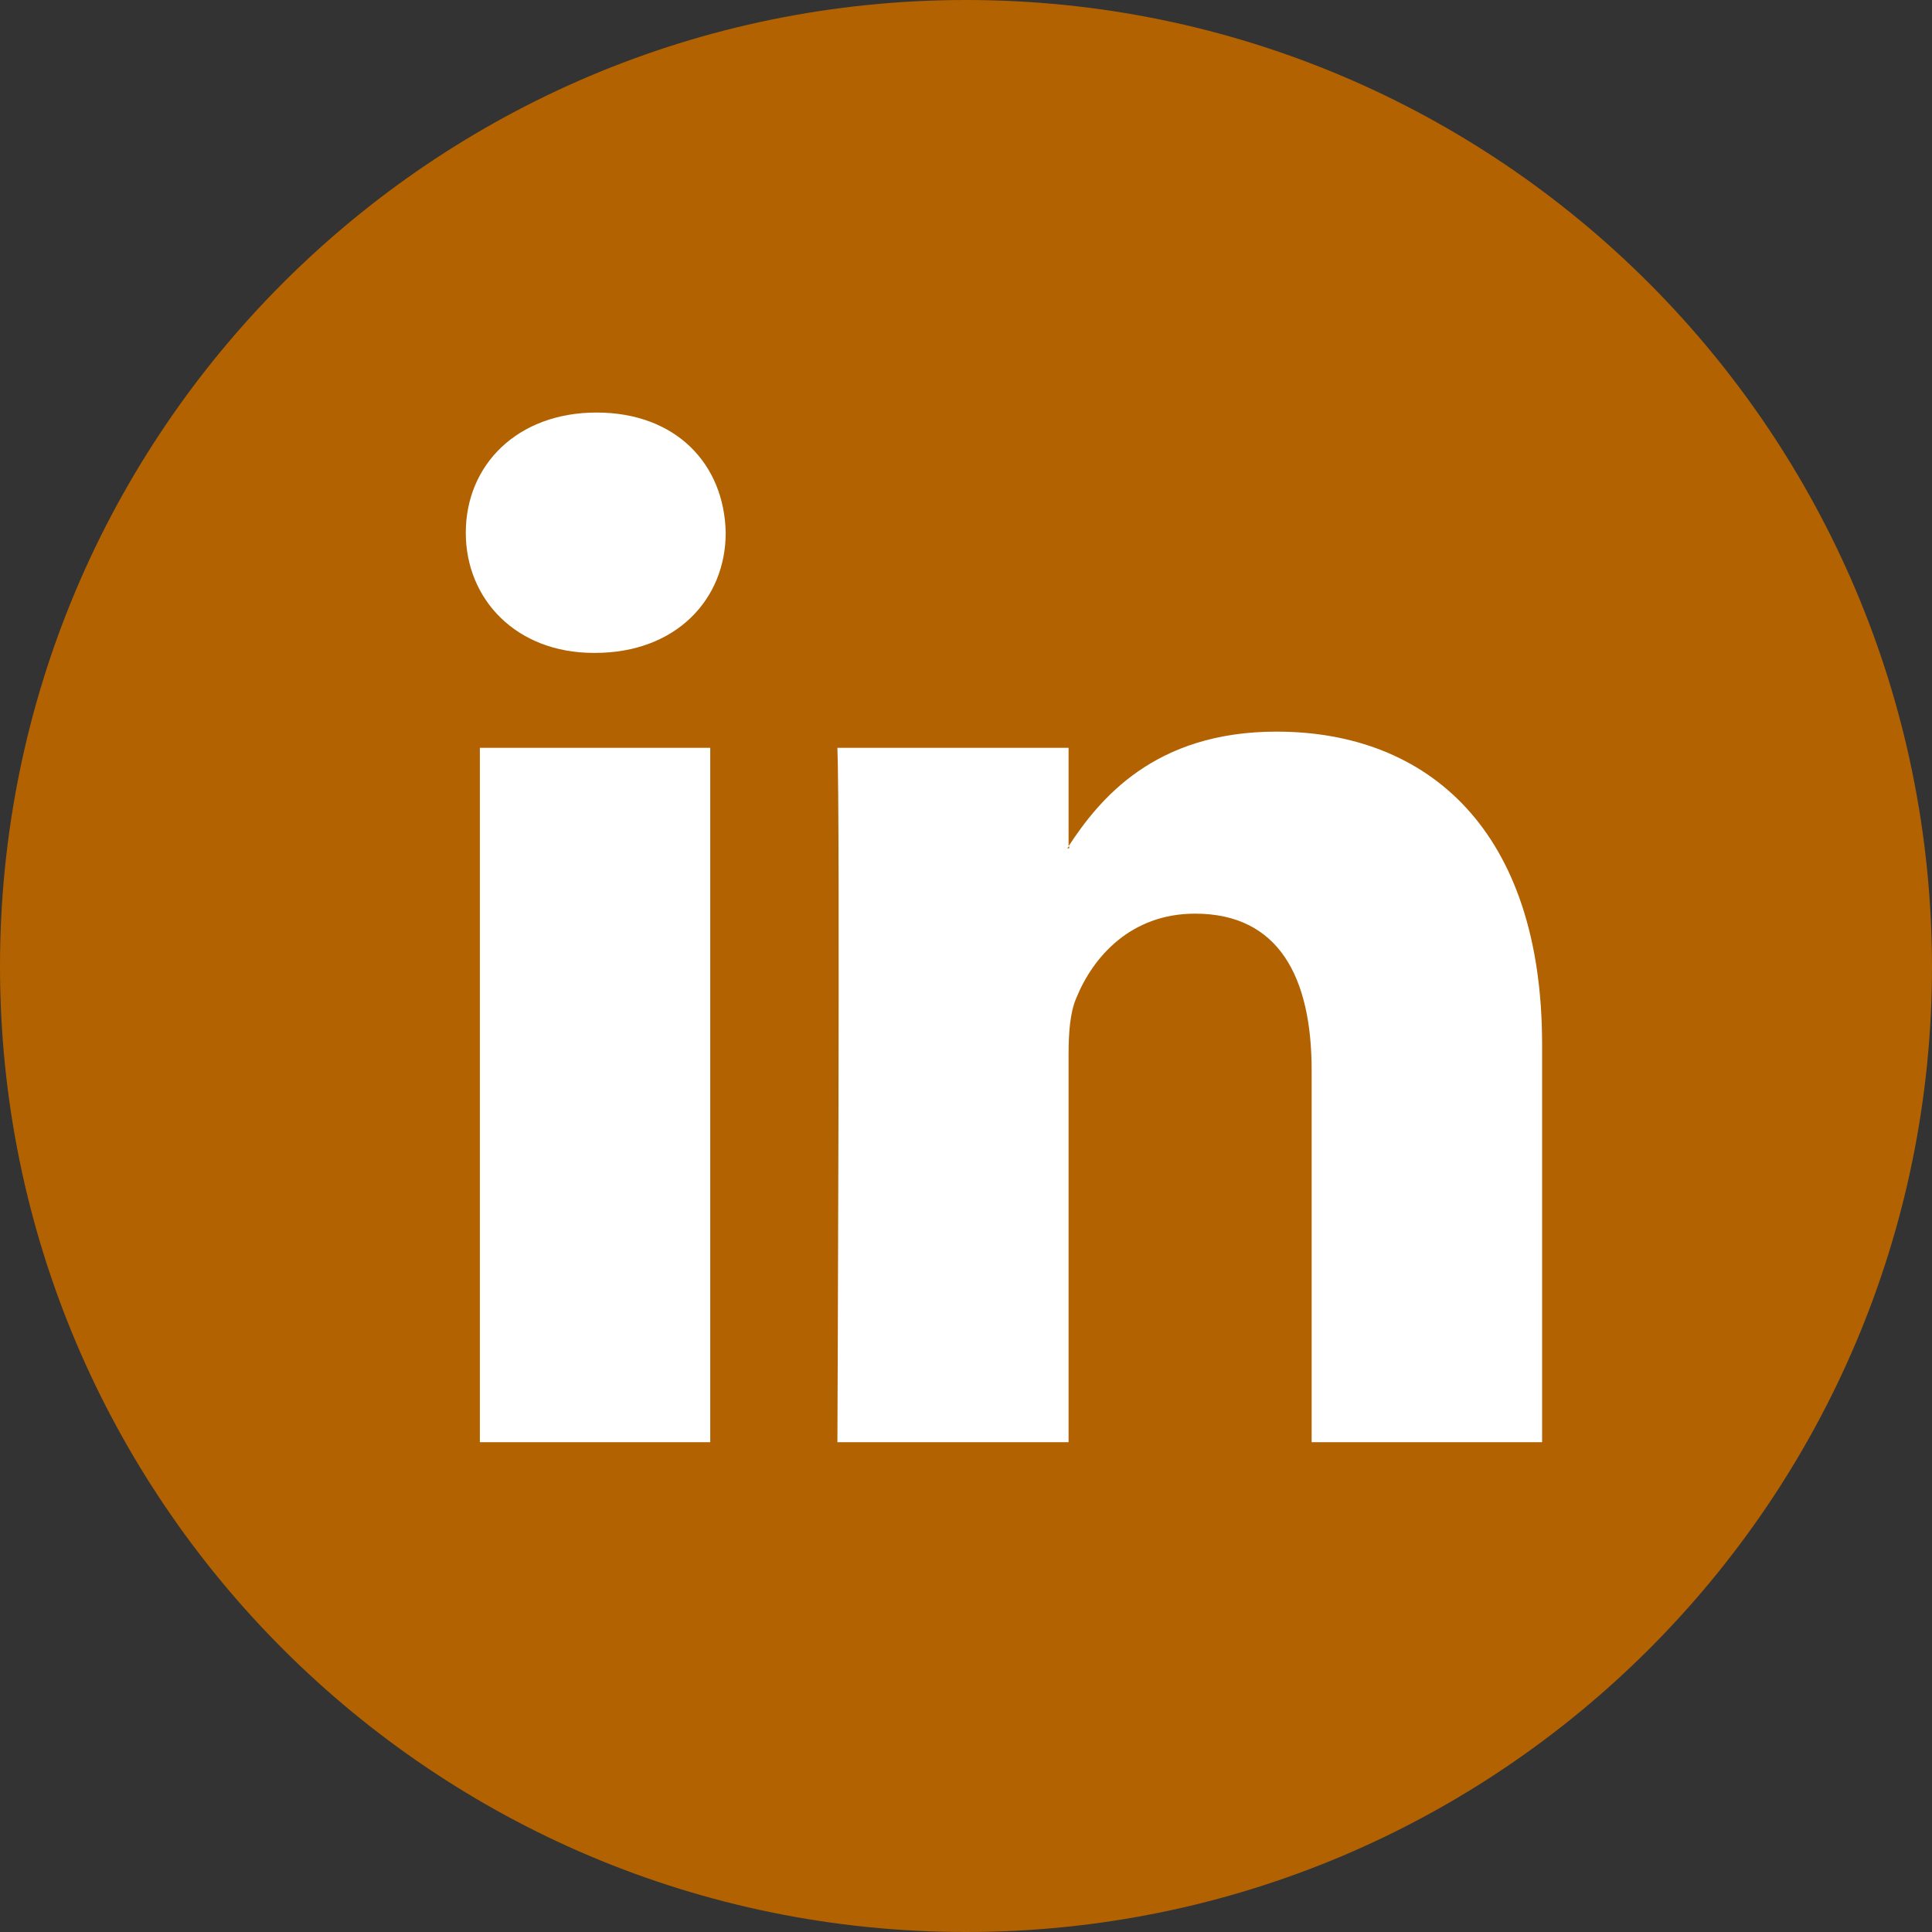
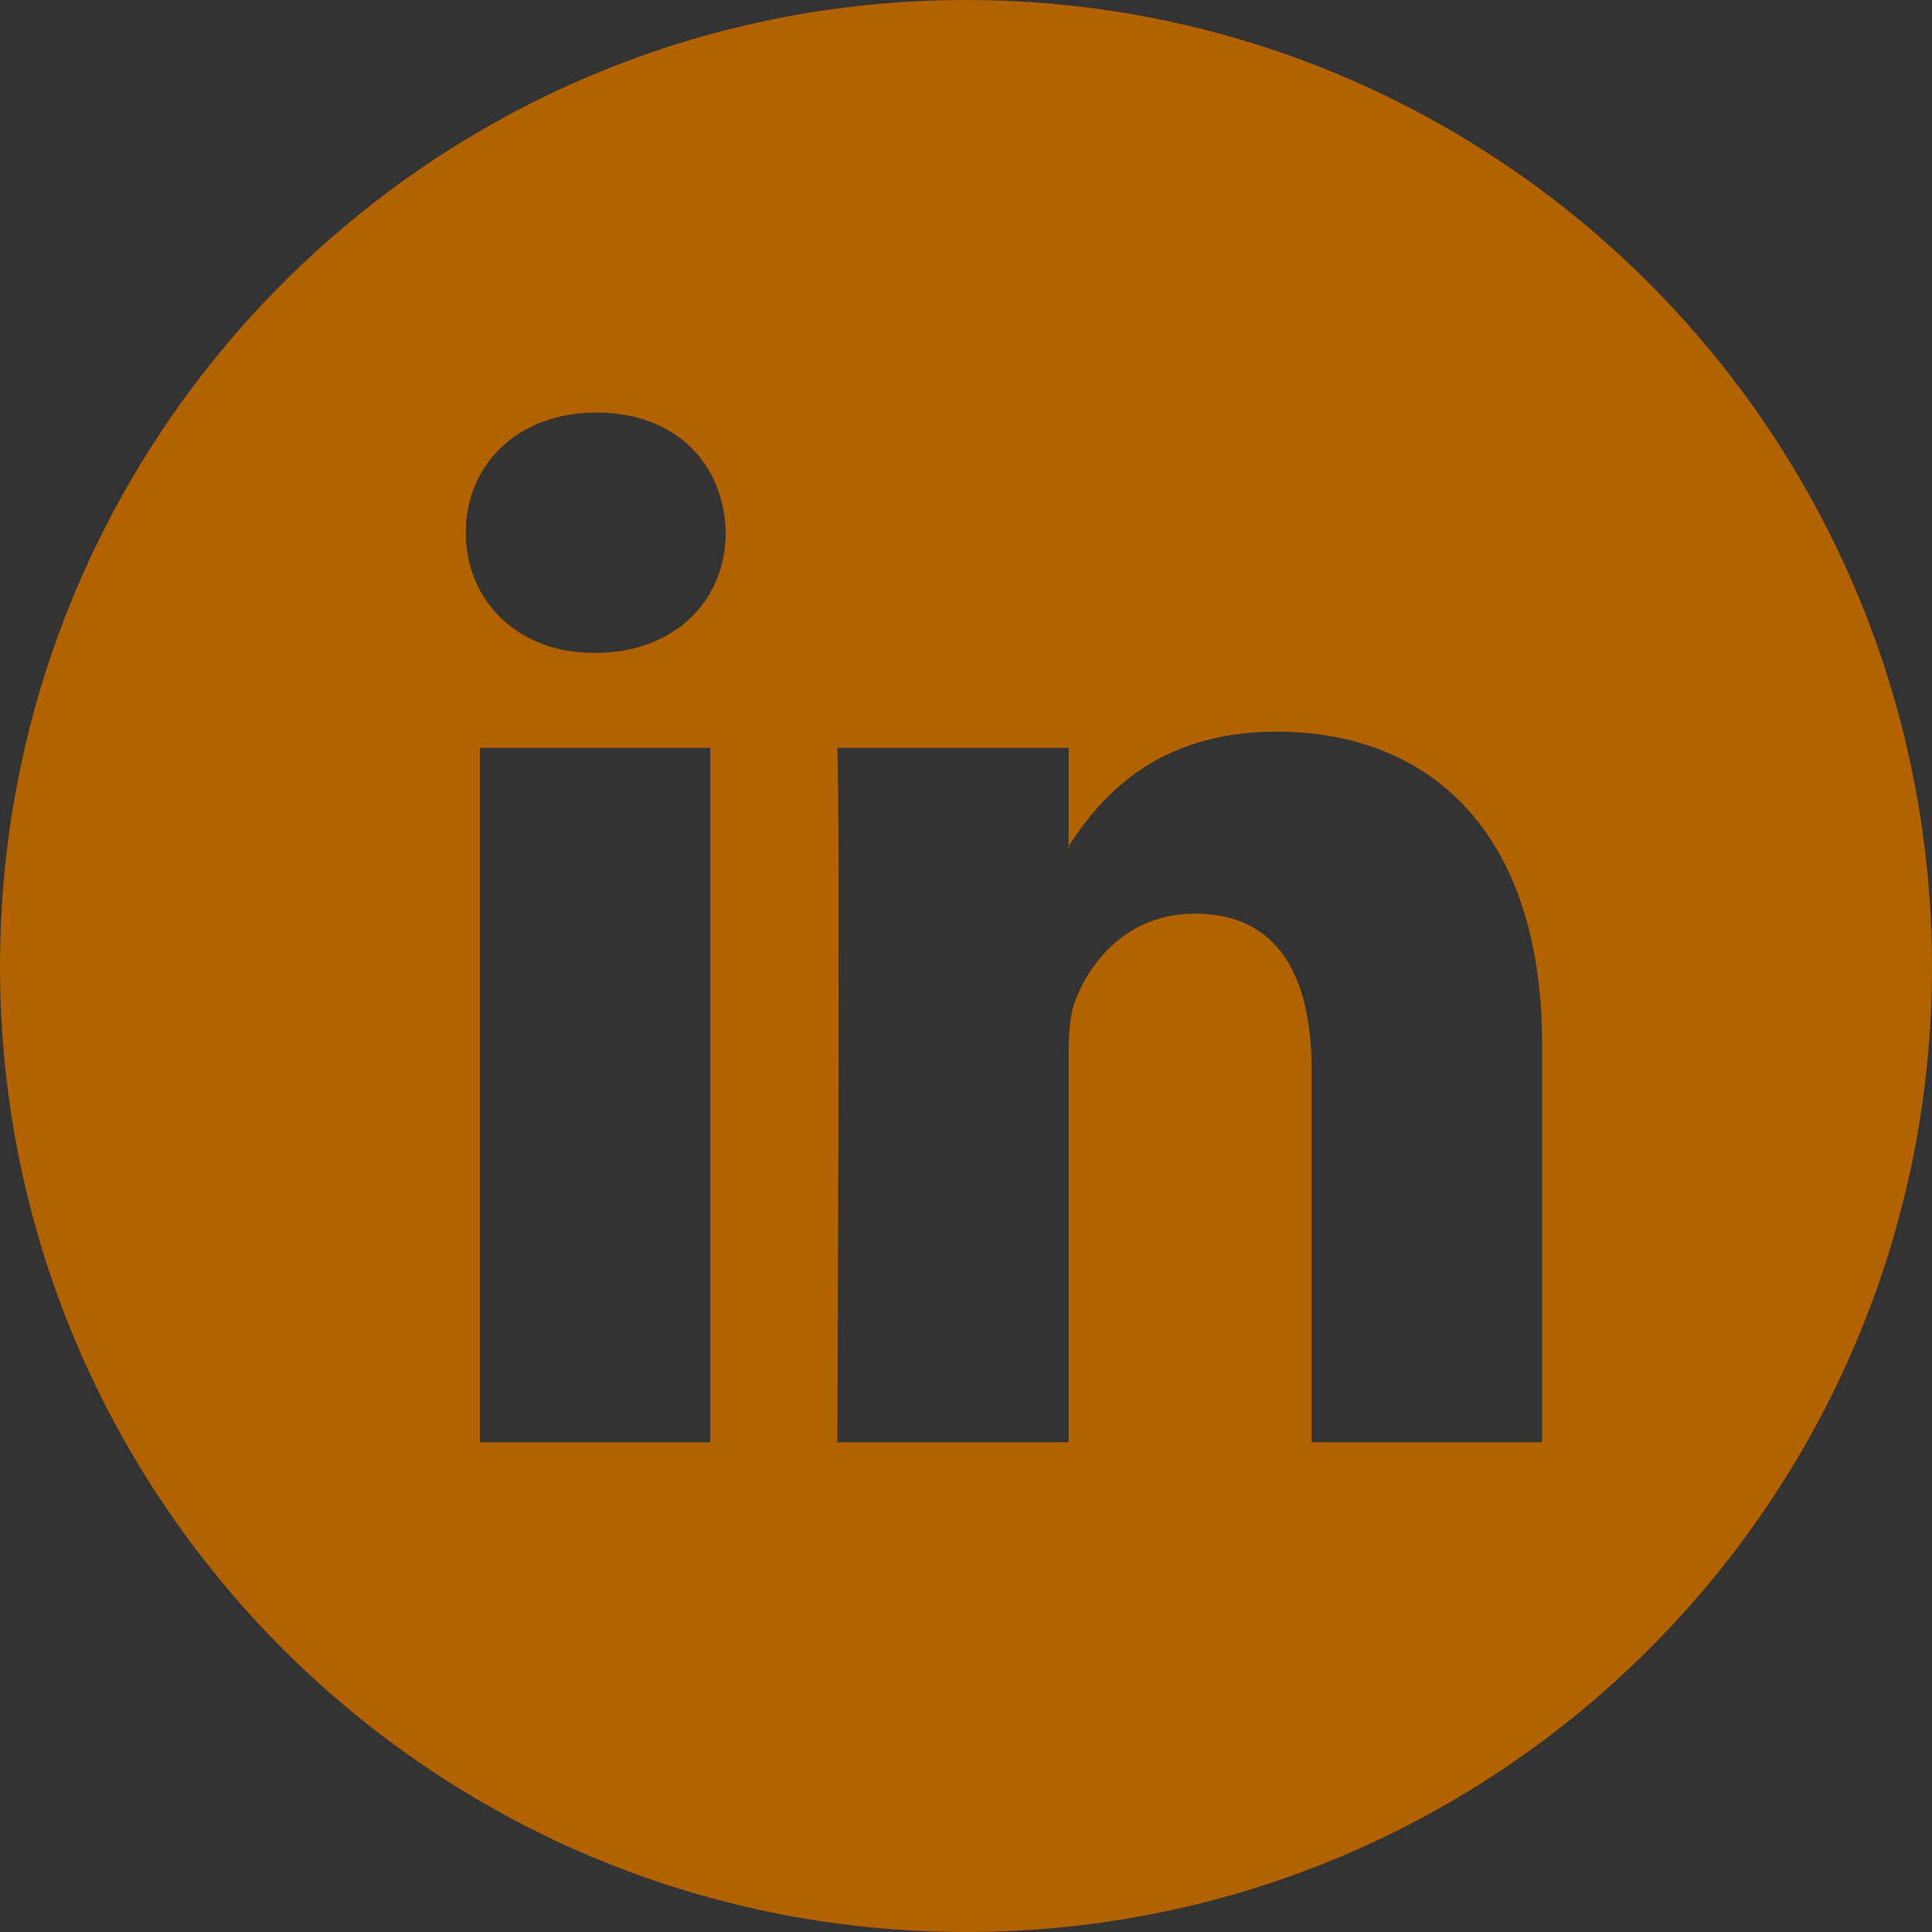
<svg xmlns="http://www.w3.org/2000/svg" width="32" height="32" viewBox="0 0 32 32" fill="none">
  <rect x="0" y="0" width="32" height="32" fill="#333333" stroke="none" />
-   <ellipse cx="16" cy="15.842" rx="14.24" ry="14.24" fill="white" />
-   <path d="M17.676 14.05H17.699V14.015C17.699 14.027 17.687 14.039 17.676 14.05ZM17.676 14.05H17.699V14.015C17.699 14.027 17.687 14.039 17.676 14.05ZM16 0C7.168 0 0 7.159 0 16.006C0 24.841 7.168 32 16 32C24.832 32 32 24.841 32 16.006C31.988 7.159 24.832 0 16 0ZM11.764 23.887H7.948V12.386H11.764V23.887ZM9.856 10.814H9.833C8.553 10.814 7.715 9.929 7.715 8.824C7.715 7.694 8.576 6.833 9.879 6.833C11.194 6.833 11.997 7.683 12.02 8.824C12.02 9.929 11.194 10.814 9.856 10.814ZM25.553 23.887H21.725V17.729C21.725 16.18 21.178 15.133 19.794 15.133C18.735 15.133 18.106 15.843 17.827 16.53C17.722 16.774 17.699 17.112 17.699 17.461V23.887H13.87C13.87 23.887 13.917 13.468 13.87 12.386H17.699V14.015C18.211 13.235 19.119 12.118 21.143 12.118C23.657 12.118 25.542 13.759 25.542 17.298V23.887H25.553ZM17.71 14.05V14.015C17.699 14.027 17.699 14.039 17.687 14.05H17.71ZM17.676 14.05H17.699V14.015C17.699 14.027 17.687 14.039 17.676 14.05ZM17.676 14.05H17.699V14.015C17.699 14.027 17.687 14.039 17.676 14.05Z" fill="#B26201" />
+   <path d="M17.676 14.05H17.699V14.015C17.699 14.027 17.687 14.039 17.676 14.05ZM17.676 14.05H17.699V14.015C17.699 14.027 17.687 14.039 17.676 14.05ZM16 0C7.168 0 0 7.159 0 16.006C0 24.841 7.168 32 16 32C24.832 32 32 24.841 32 16.006C31.988 7.159 24.832 0 16 0ZM11.764 23.887H7.948V12.386H11.764V23.887ZM9.856 10.814H9.833C8.553 10.814 7.715 9.929 7.715 8.824C7.715 7.694 8.576 6.833 9.879 6.833C11.194 6.833 11.997 7.683 12.02 8.824C12.02 9.929 11.194 10.814 9.856 10.814ZM25.553 23.887H21.725V17.729C21.725 16.18 21.178 15.133 19.794 15.133C18.735 15.133 18.106 15.843 17.827 16.53C17.722 16.774 17.699 17.112 17.699 17.461V23.887H13.87C13.87 23.887 13.917 13.468 13.87 12.386H17.699V14.015C18.211 13.235 19.119 12.118 21.143 12.118C23.657 12.118 25.542 13.759 25.542 17.298V23.887H25.553ZM17.71 14.05V14.015C17.699 14.027 17.699 14.039 17.687 14.05H17.71ZM17.676 14.05H17.699V14.015C17.699 14.027 17.687 14.039 17.676 14.05ZM17.676 14.05H17.699V14.015C17.699 14.027 17.687 14.039 17.676 14.05" fill="#B26201" />
</svg>